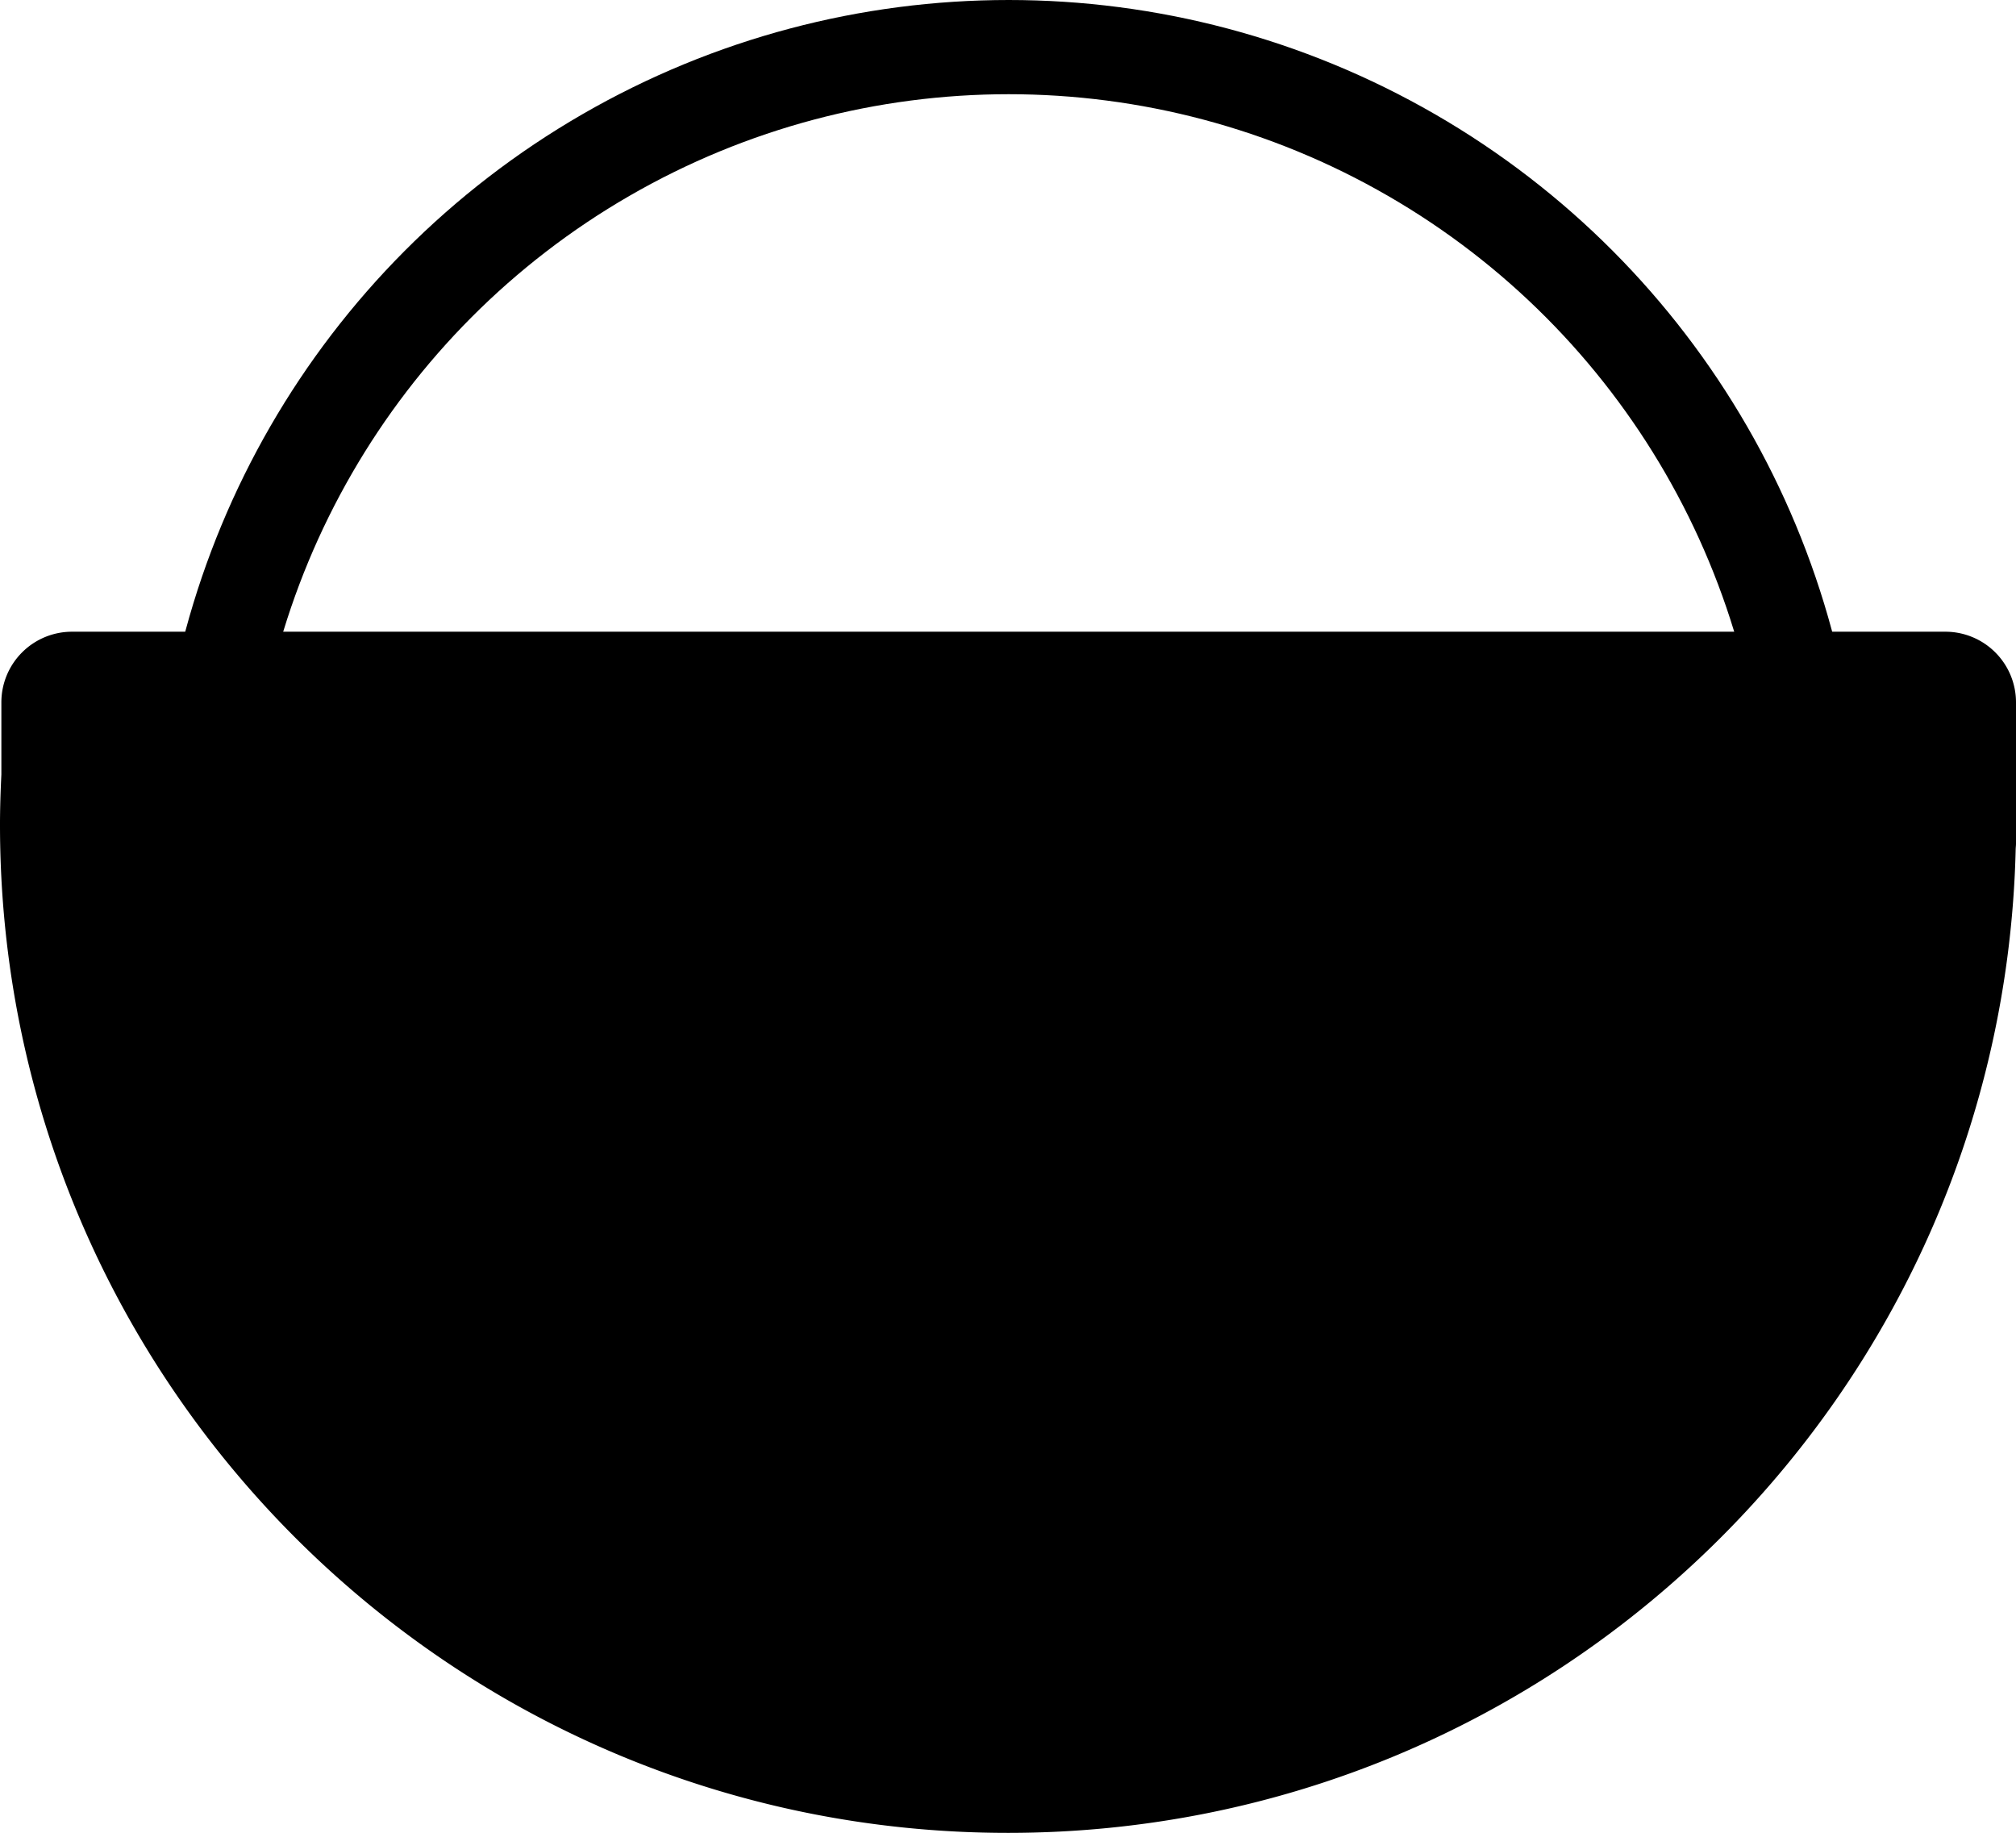
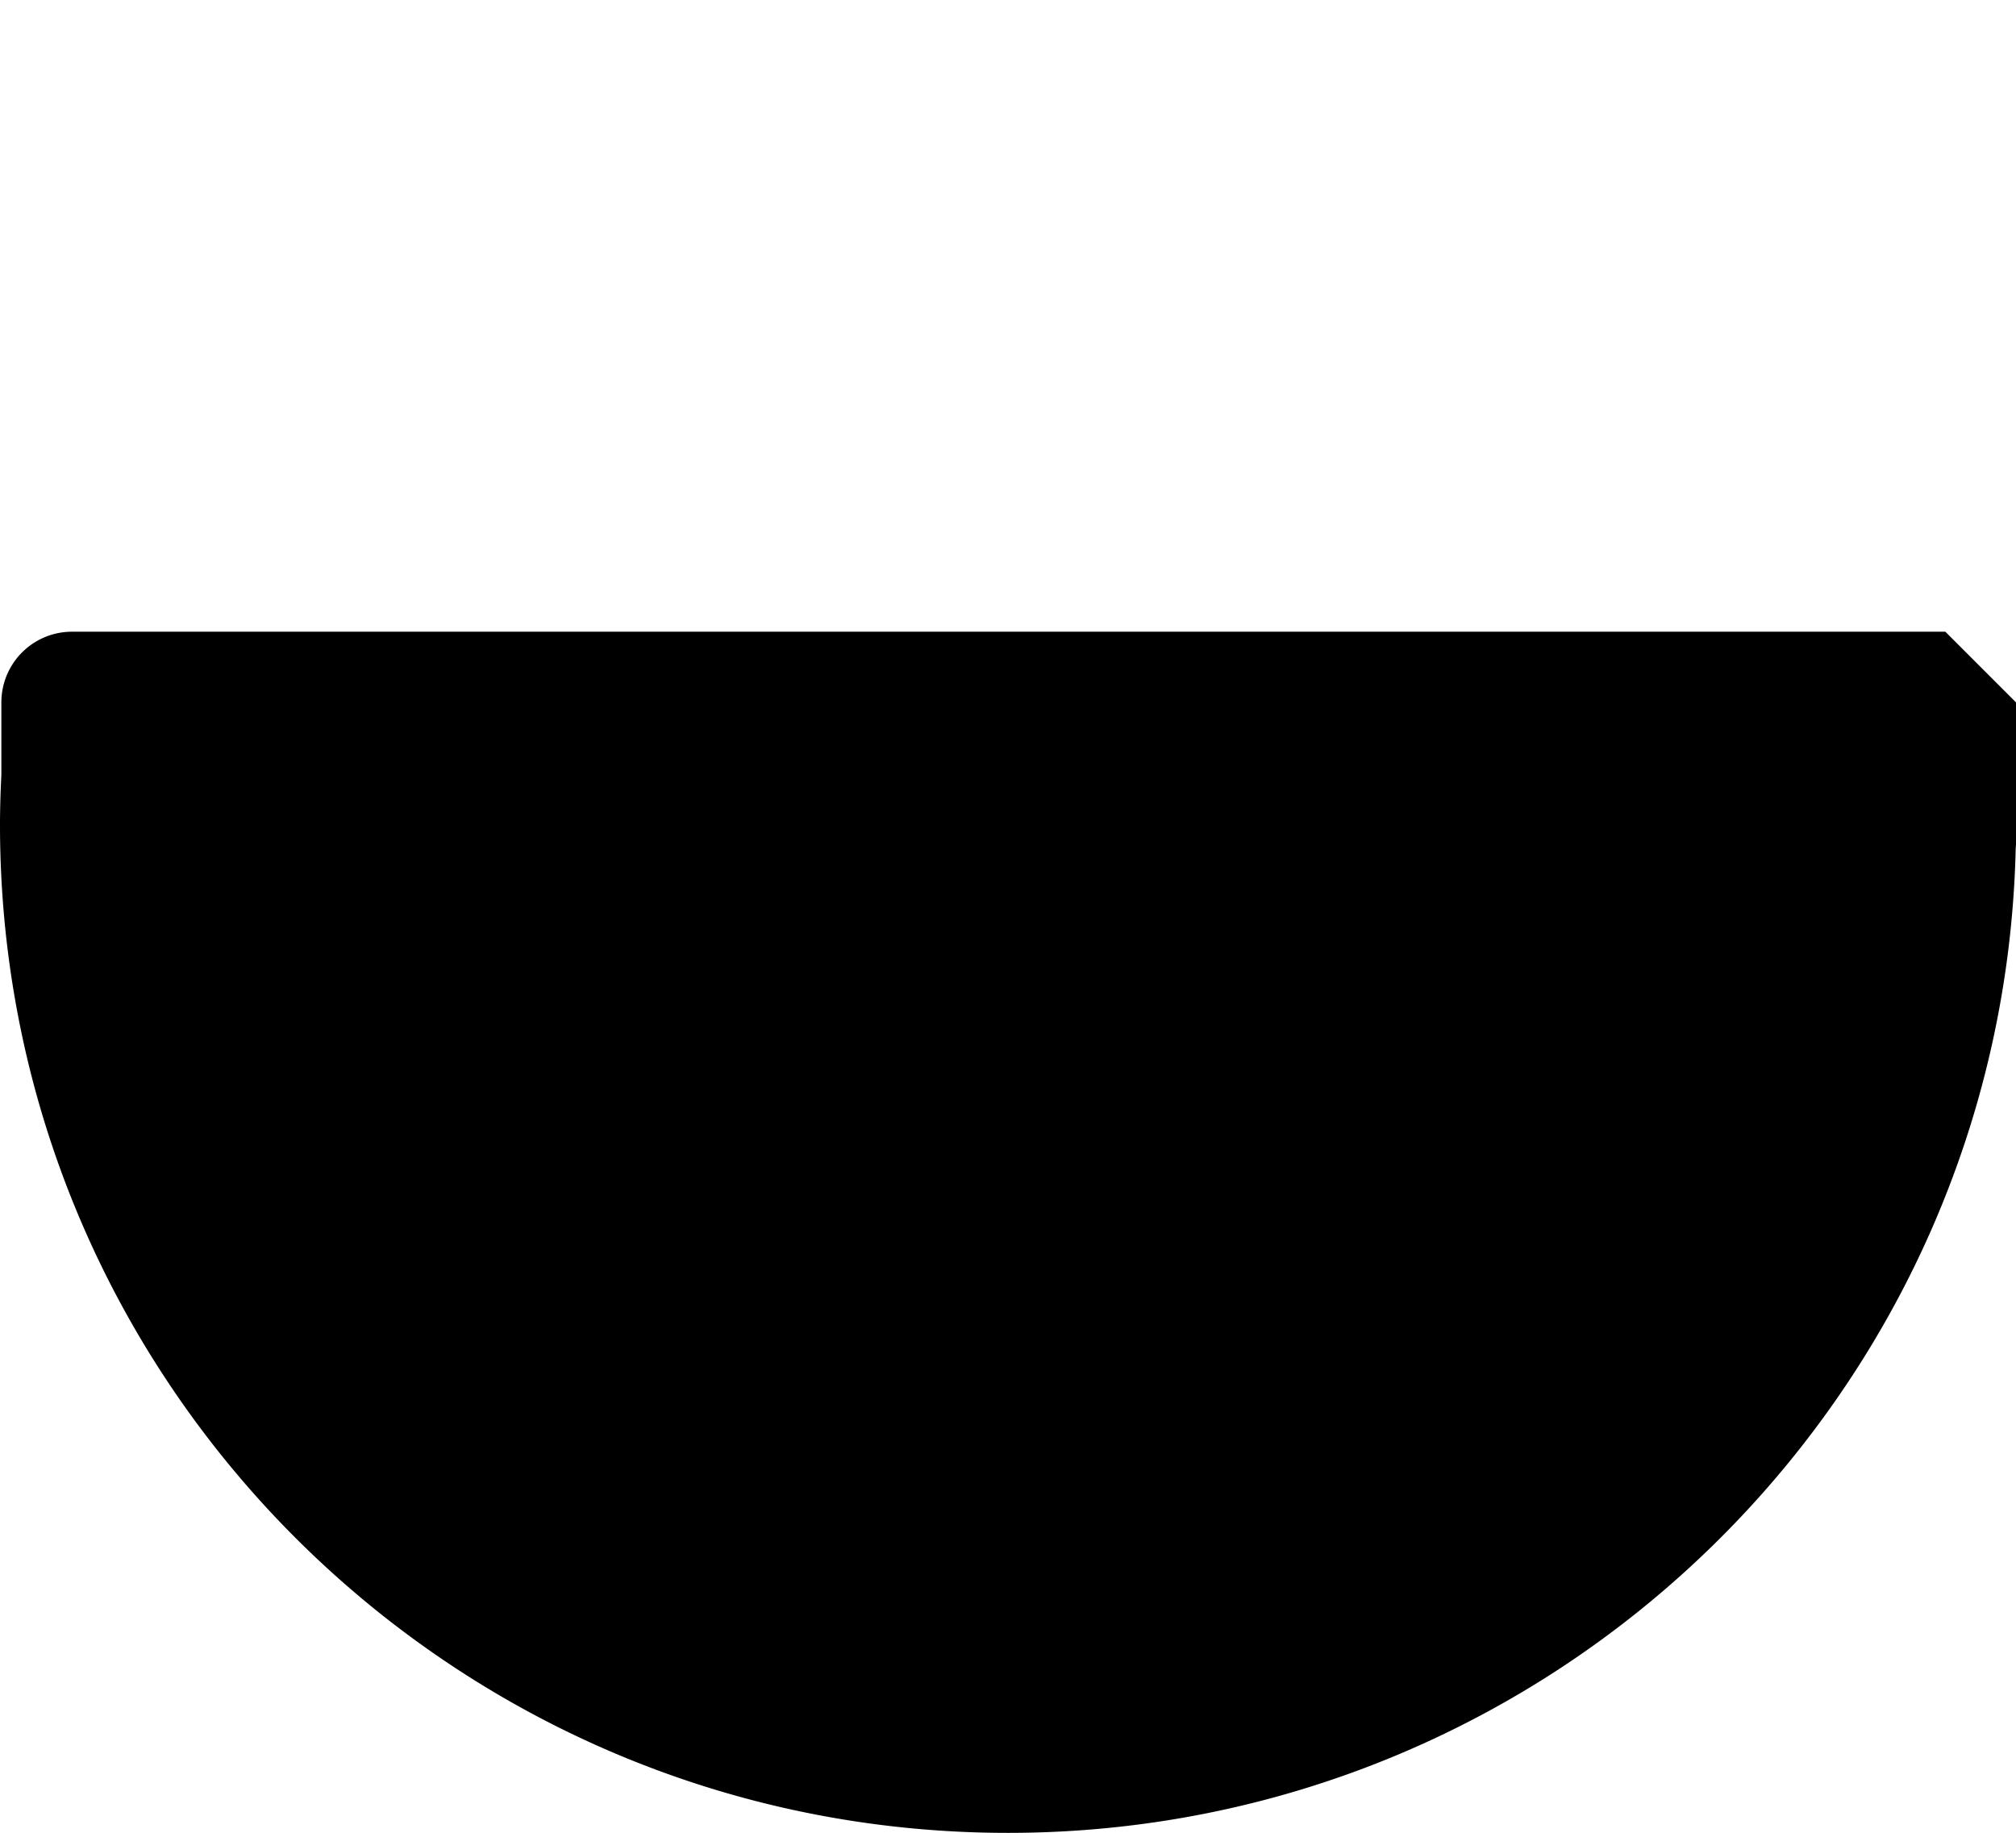
<svg xmlns="http://www.w3.org/2000/svg" viewBox="0 0 428 389.11">
-   <circle cx="214.15" cy="181" r="171" fill="none" stroke="currentColor" stroke-miterlimit="10" stroke-width="20" />
-   <path d="M413,134.11H15.29a15,15,0,0,0-15,15v15.3C.12,168,0,171.52,0,175.11c0,118.19,95.81,214,214,214,116.4,0,211.1-92.94,213.93-208.67,0-.44.07-.88.07-1.33v-30A15,15,0,0,0,413,134.11Z" />
+   <path d="M413,134.11H15.29a15,15,0,0,0-15,15v15.3C.12,168,0,171.52,0,175.11c0,118.19,95.81,214,214,214,116.4,0,211.1-92.94,213.93-208.67,0-.44.07-.88.07-1.33v-30Z" />
</svg>